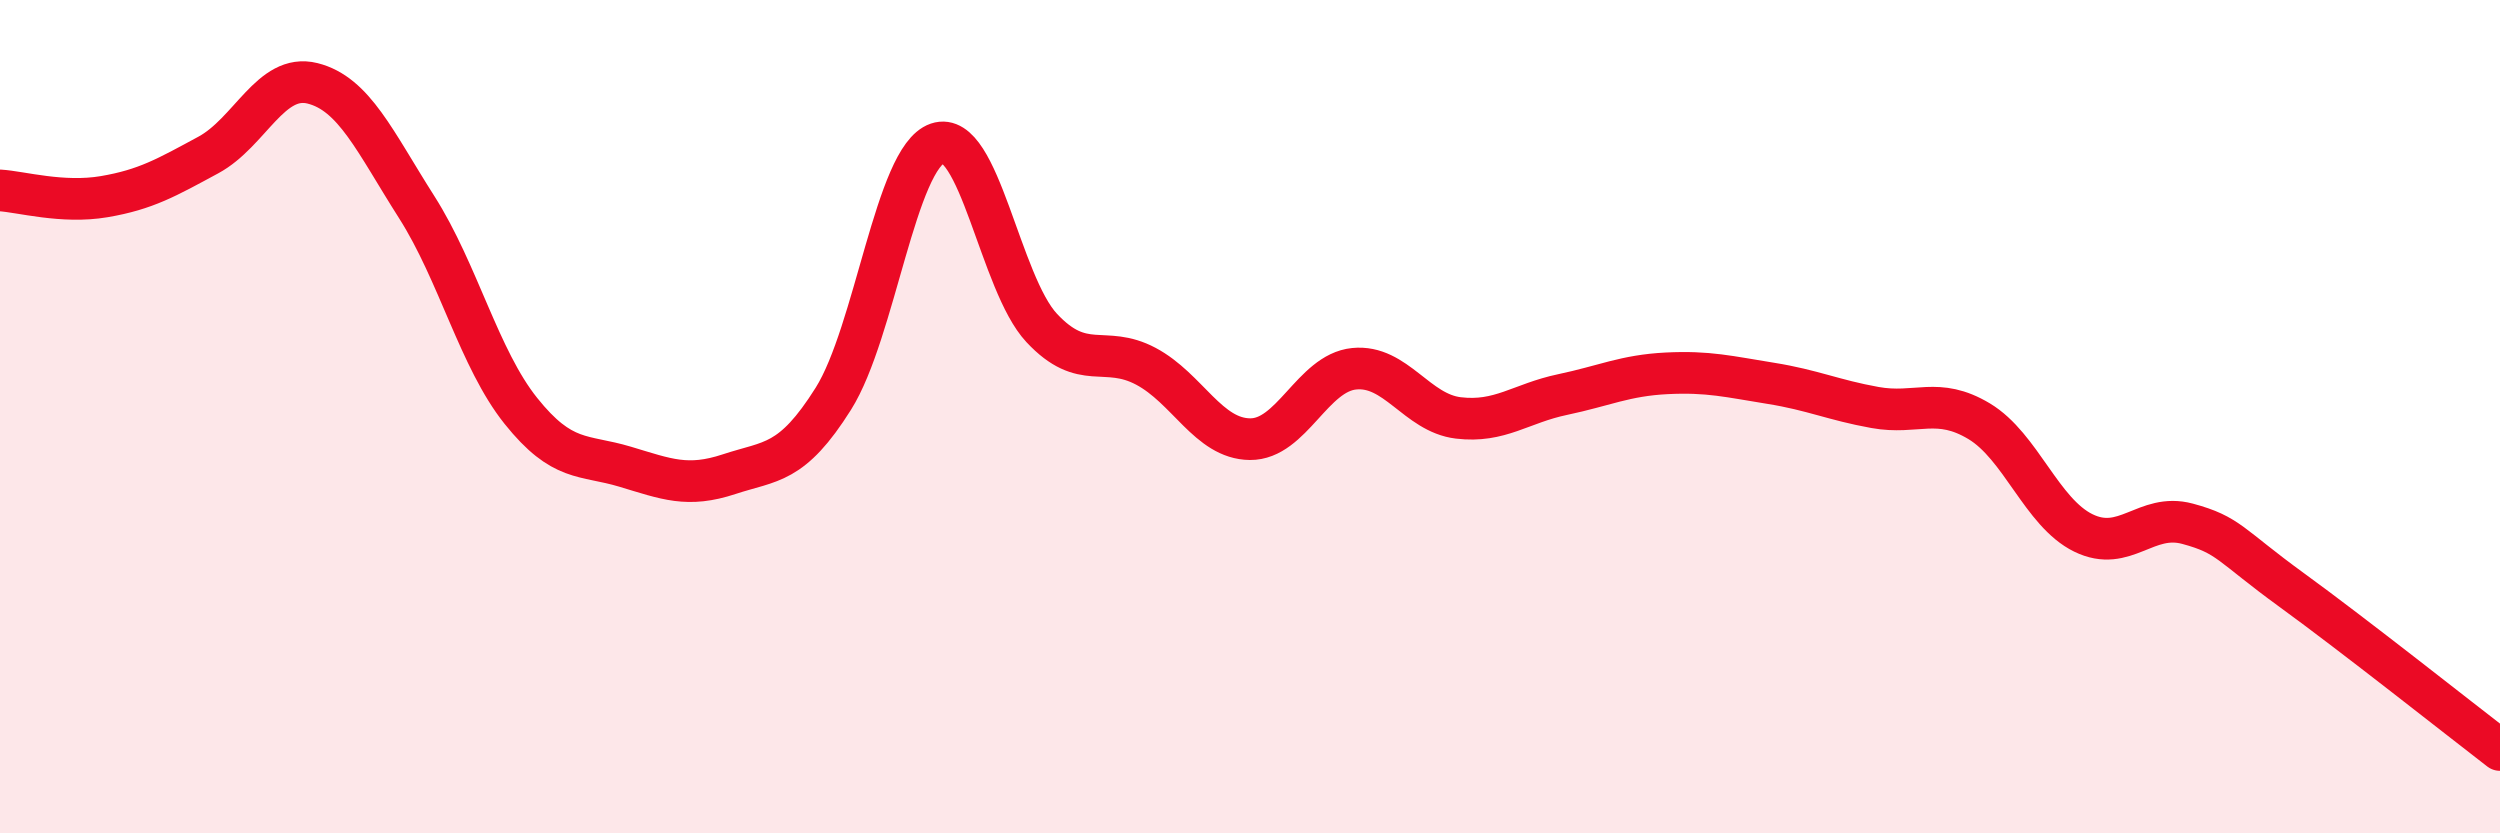
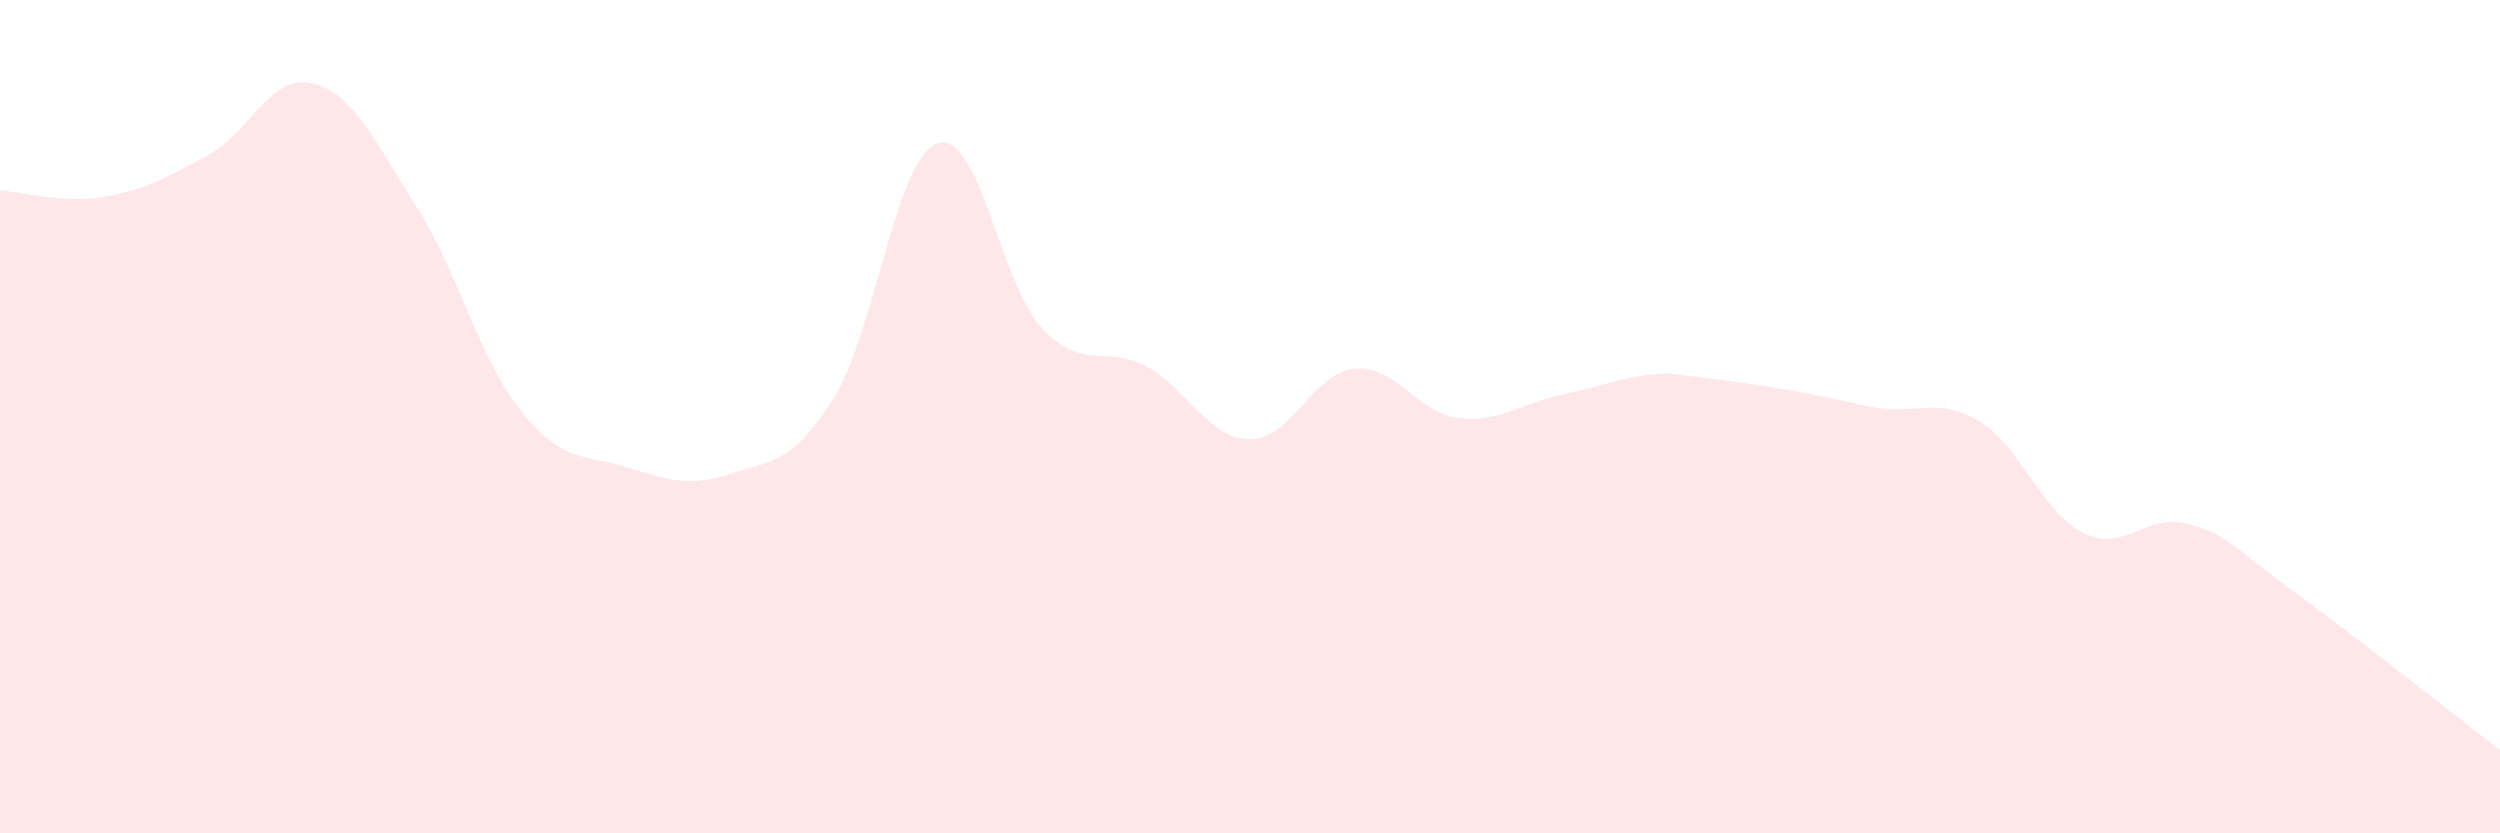
<svg xmlns="http://www.w3.org/2000/svg" width="60" height="20" viewBox="0 0 60 20">
-   <path d="M 0,4.57 C 0.5,4.6 1.5,4.89 2.5,4.72 C 3.5,4.55 4,4.26 5,3.72 C 6,3.18 6.5,1.75 7.5,2 C 8.5,2.25 9,3.4 10,4.97 C 11,6.54 11.5,8.61 12.5,9.86 C 13.5,11.11 14,10.9 15,11.2 C 16,11.5 16.5,11.71 17.5,11.38 C 18.5,11.05 19,11.16 20,9.57 C 21,7.98 21.5,3.78 22.5,3.44 C 23.5,3.1 24,6.8 25,7.87 C 26,8.94 26.5,8.26 27.5,8.79 C 28.5,9.32 29,10.53 30,10.54 C 31,10.55 31.5,8.95 32.5,8.85 C 33.5,8.75 34,9.91 35,10.03 C 36,10.15 36.5,9.68 37.5,9.47 C 38.5,9.26 39,9.01 40,8.96 C 41,8.91 41.5,9.04 42.5,9.2 C 43.5,9.36 44,9.6 45,9.78 C 46,9.96 46.5,9.51 47.5,10.11 C 48.5,10.71 49,12.3 50,12.79 C 51,13.28 51.5,12.3 52.5,12.57 C 53.5,12.84 53.5,13.07 55,14.16 C 56.5,15.25 59,17.23 60,18L60 20L0 20Z" fill="#EB0A25" opacity="0.1" stroke-linecap="round" stroke-linejoin="round" />
-   <path d="M 0,4.57 C 0.5,4.6 1.5,4.89 2.5,4.72 C 3.5,4.55 4,4.26 5,3.72 C 6,3.18 6.5,1.75 7.5,2 C 8.5,2.25 9,3.4 10,4.97 C 11,6.54 11.5,8.61 12.5,9.86 C 13.5,11.11 14,10.9 15,11.2 C 16,11.5 16.5,11.71 17.5,11.38 C 18.5,11.05 19,11.16 20,9.57 C 21,7.98 21.5,3.78 22.5,3.44 C 23.5,3.1 24,6.8 25,7.87 C 26,8.94 26.5,8.26 27.5,8.79 C 28.5,9.32 29,10.53 30,10.54 C 31,10.55 31.5,8.95 32.5,8.85 C 33.5,8.75 34,9.91 35,10.03 C 36,10.15 36.5,9.68 37.5,9.47 C 38.5,9.26 39,9.01 40,8.96 C 41,8.91 41.5,9.04 42.5,9.2 C 43.5,9.36 44,9.6 45,9.78 C 46,9.96 46.5,9.51 47.5,10.11 C 48.5,10.71 49,12.3 50,12.79 C 51,13.28 51.5,12.3 52.5,12.57 C 53.5,12.84 53.5,13.07 55,14.16 C 56.5,15.25 59,17.23 60,18" stroke="#EB0A25" stroke-width="1" fill="none" stroke-linecap="round" stroke-linejoin="round" />
+   <path d="M 0,4.57 C 0.5,4.6 1.5,4.89 2.5,4.72 C 3.5,4.55 4,4.26 5,3.72 C 6,3.18 6.5,1.75 7.5,2 C 8.5,2.25 9,3.4 10,4.97 C 11,6.54 11.5,8.61 12.5,9.86 C 13.5,11.11 14,10.9 15,11.2 C 16,11.5 16.5,11.71 17.5,11.38 C 18.5,11.05 19,11.16 20,9.57 C 21,7.98 21.5,3.78 22.5,3.44 C 23.5,3.1 24,6.8 25,7.87 C 26,8.94 26.5,8.26 27.5,8.79 C 28.5,9.32 29,10.53 30,10.54 C 31,10.55 31.5,8.95 32.5,8.85 C 33.5,8.75 34,9.91 35,10.03 C 36,10.15 36.5,9.68 37.5,9.47 C 38.5,9.26 39,9.01 40,8.96 C 43.5,9.36 44,9.6 45,9.78 C 46,9.96 46.5,9.51 47.5,10.11 C 48.5,10.71 49,12.3 50,12.79 C 51,13.28 51.5,12.3 52.5,12.57 C 53.5,12.84 53.5,13.07 55,14.16 C 56.5,15.25 59,17.23 60,18L60 20L0 20Z" fill="#EB0A25" opacity="0.1" stroke-linecap="round" stroke-linejoin="round" />
</svg>